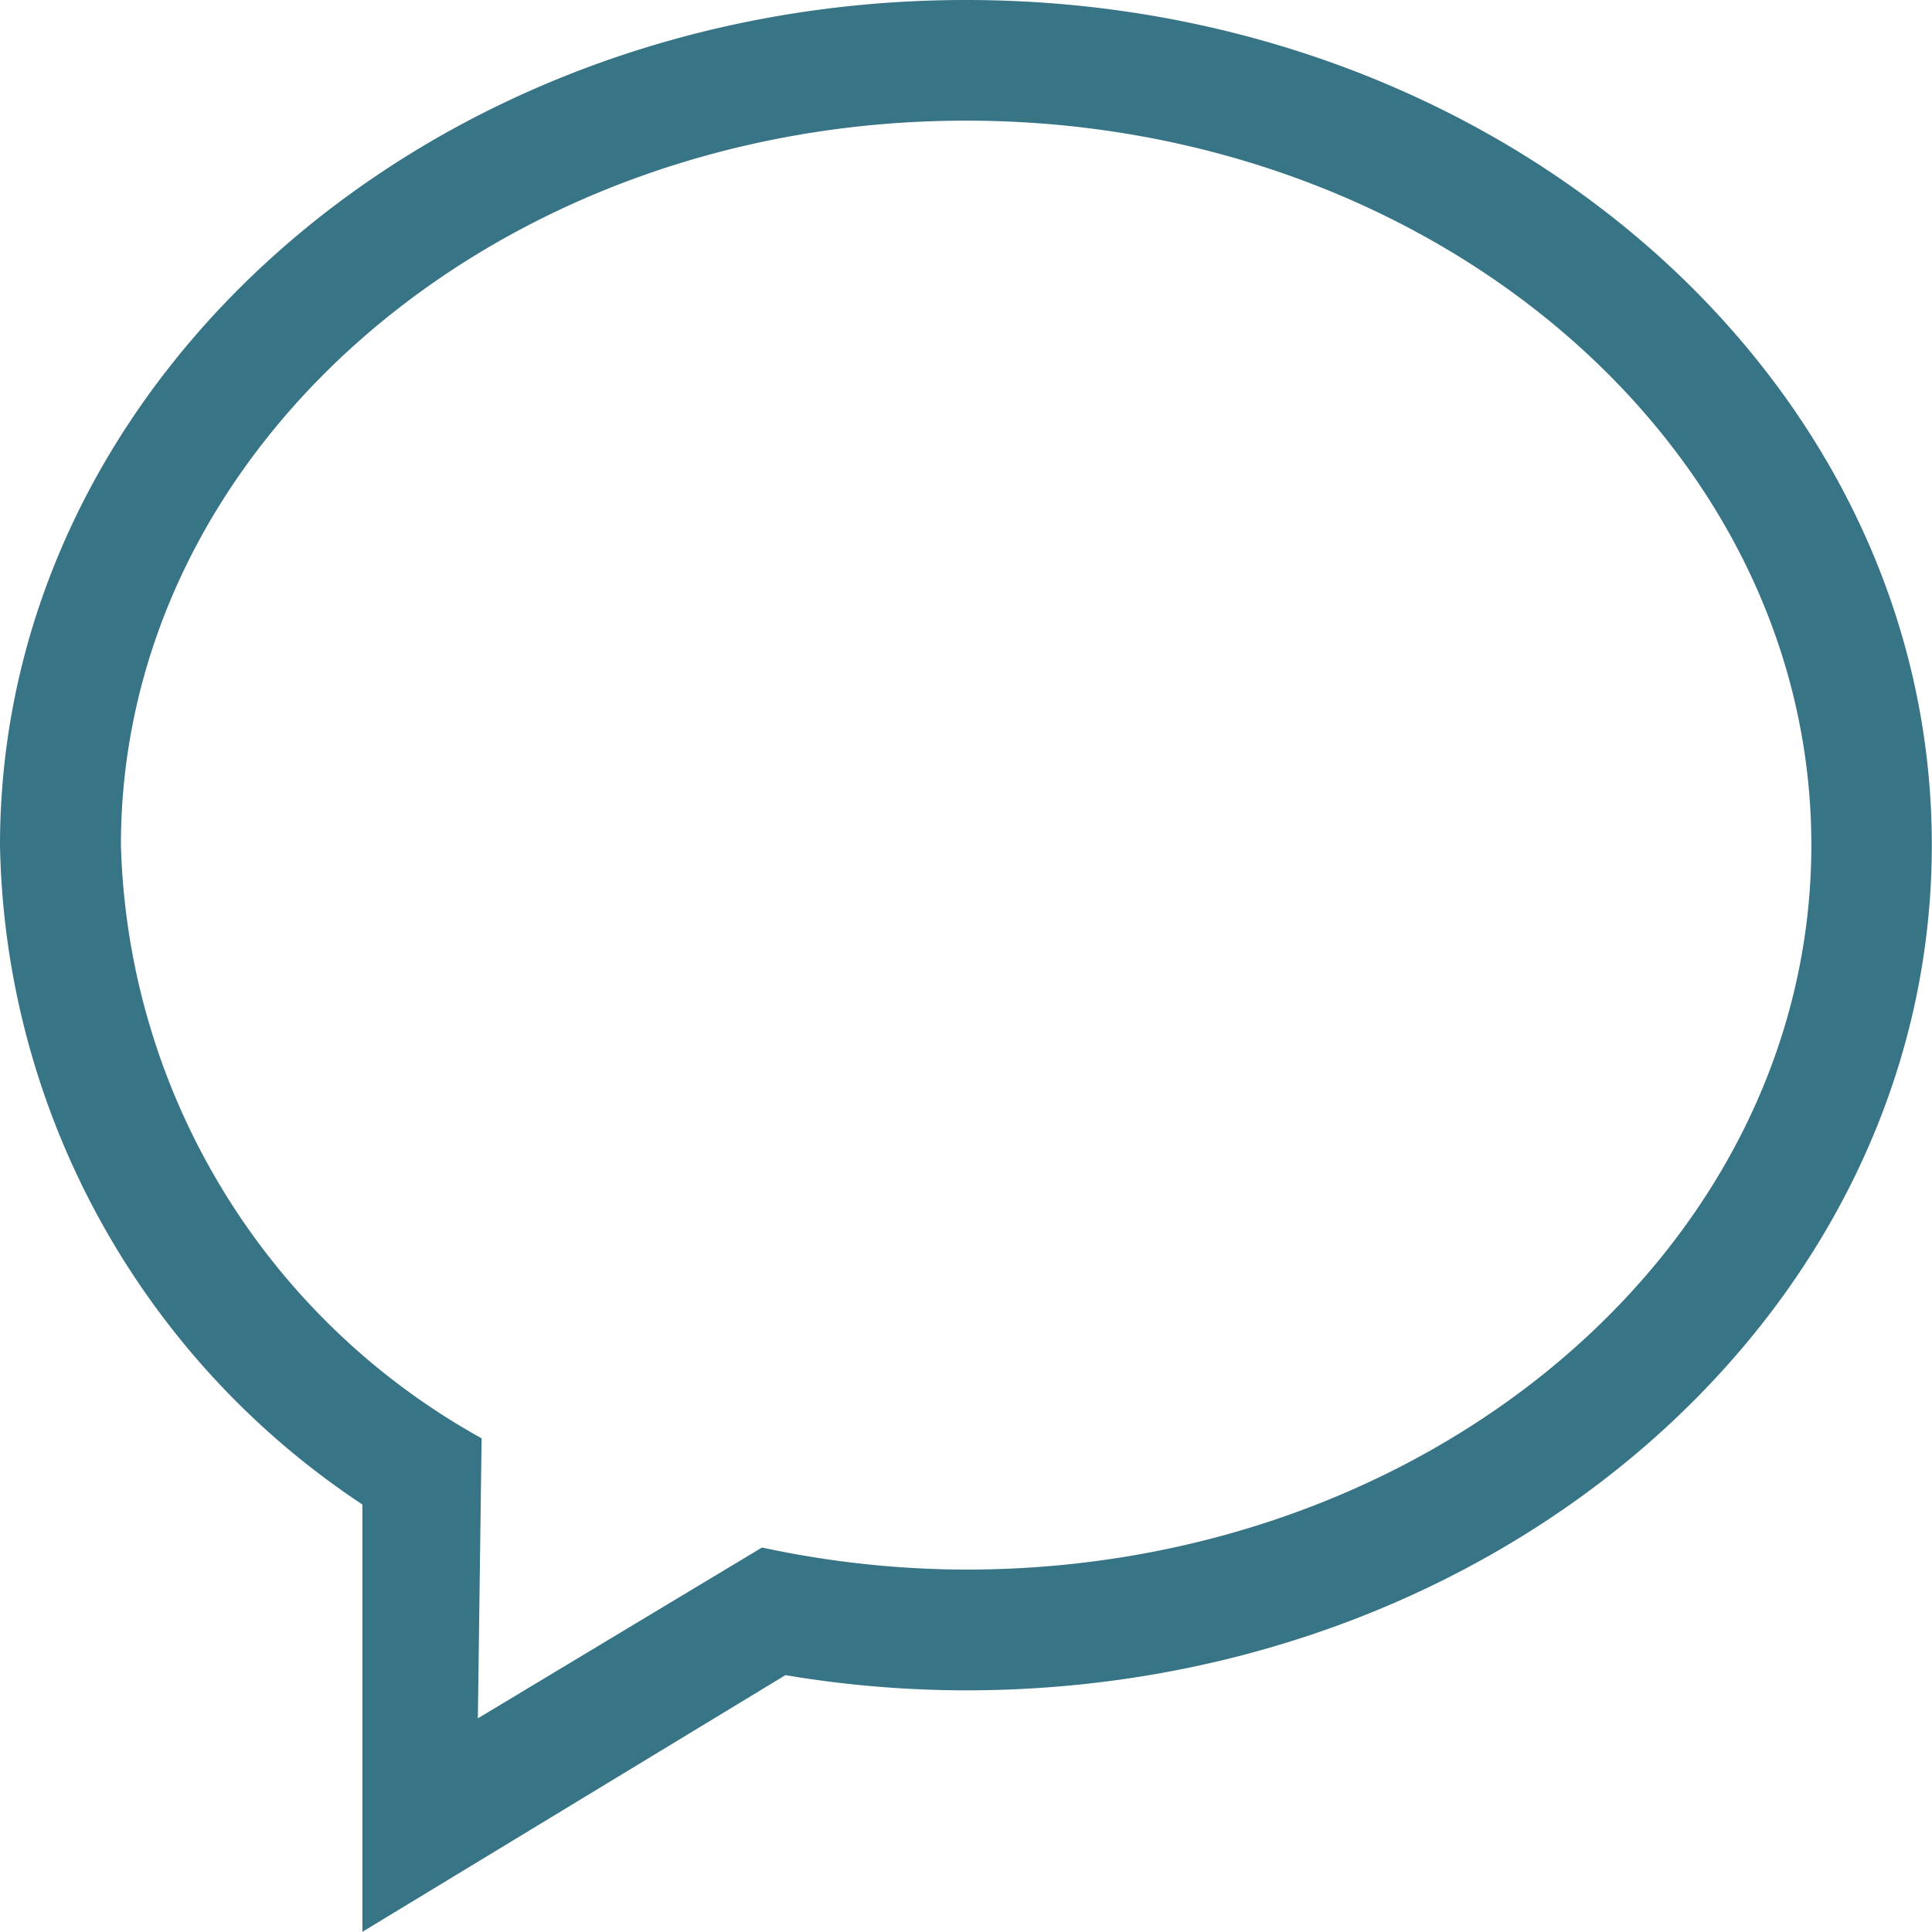
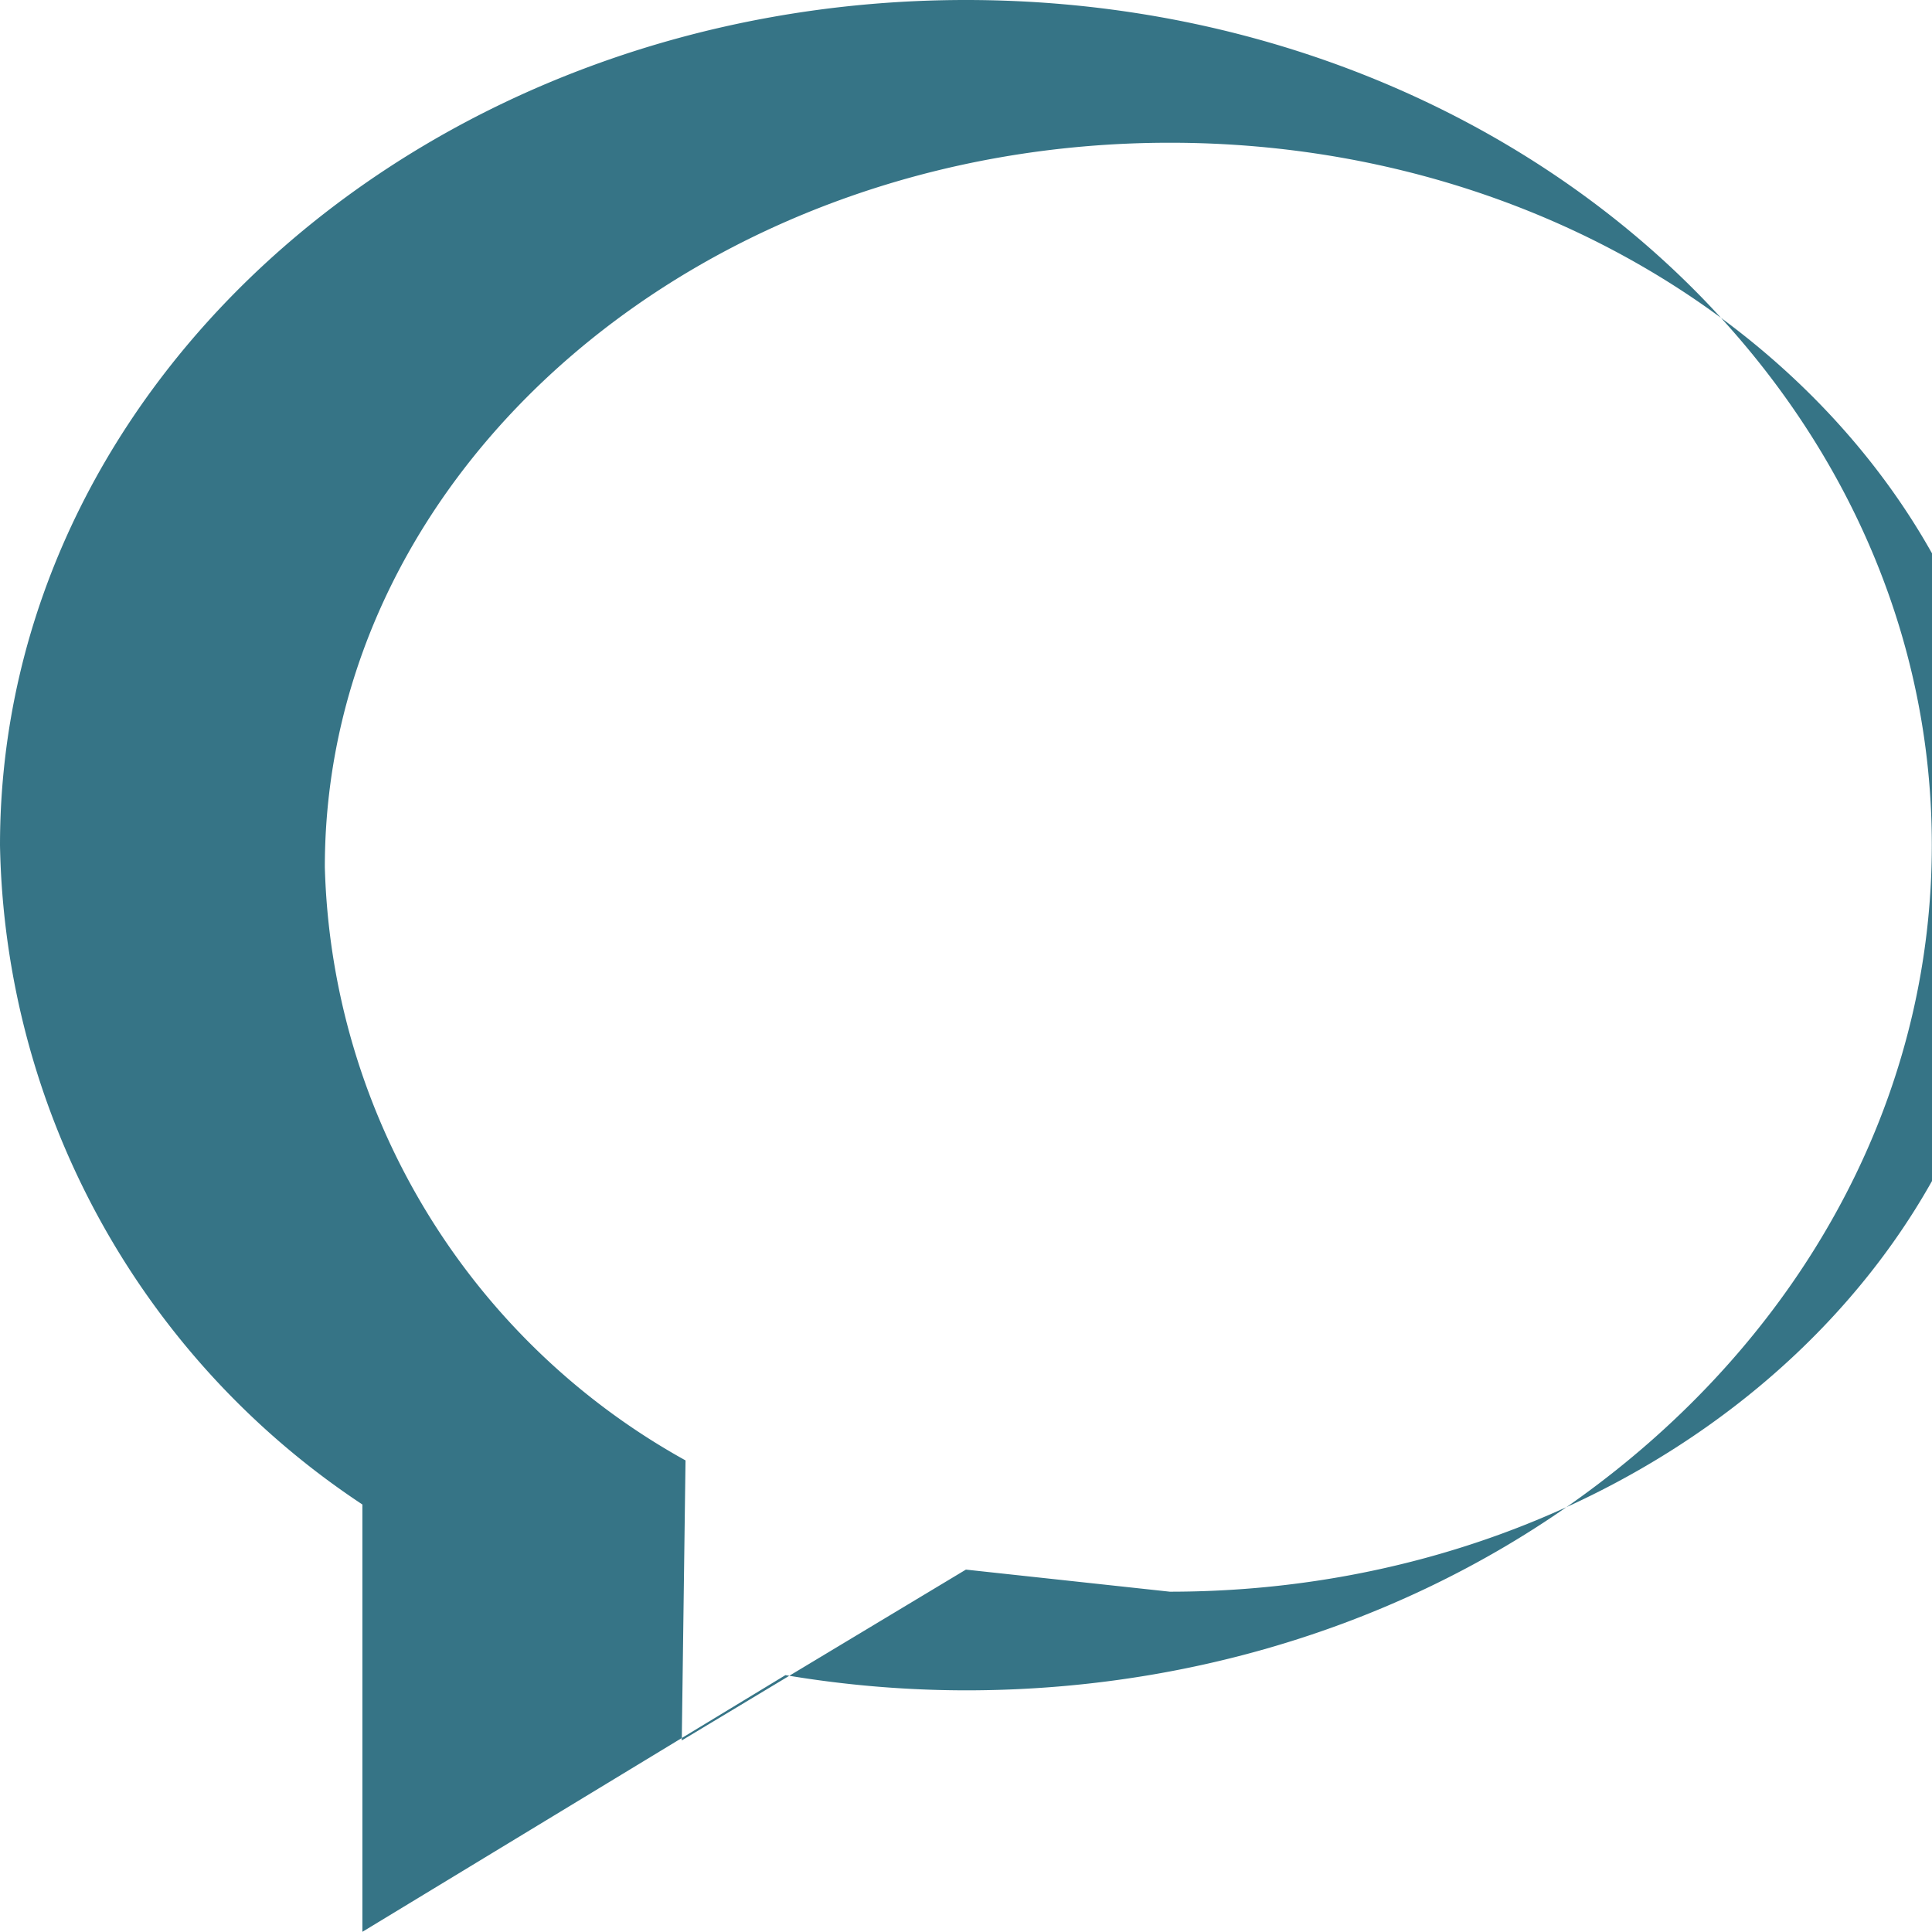
<svg xmlns="http://www.w3.org/2000/svg" viewBox="0 0 21.602 21.602">
-   <path d="m10.8 0c-5.964 0-10.8 4.232-10.8 9.452a9.034 9.034 0 0 0 4.052 7.37v4.778l4.73-2.87a12.238 12.238 0 0 0 2.018.17c5.965 0 10.8-4.232 10.8-9.452s-4.834-9.448-10.8-9.448zm0 17.55a10.954 10.954 0 0 1 -2.28-.247l-3.177 1.91.042-3.131a7.827 7.827 0 0 1 -4.033-6.633c0-4.472 4.229-8.1 9.449-8.1s9.452 3.628 9.452 8.1-4.232 8.101-9.453 8.101z" fill="#367486" />
+   <path d="m10.8 0c-5.964 0-10.8 4.232-10.8 9.452a9.034 9.034 0 0 0 4.052 7.37v4.778l4.73-2.87a12.238 12.238 0 0 0 2.018.17c5.965 0 10.8-4.232 10.8-9.452s-4.834-9.448-10.8-9.448zm0 17.55l-3.177 1.91.042-3.131a7.827 7.827 0 0 1 -4.033-6.633c0-4.472 4.229-8.1 9.449-8.1s9.452 3.628 9.452 8.1-4.232 8.101-9.453 8.101z" fill="#367486" />
</svg>